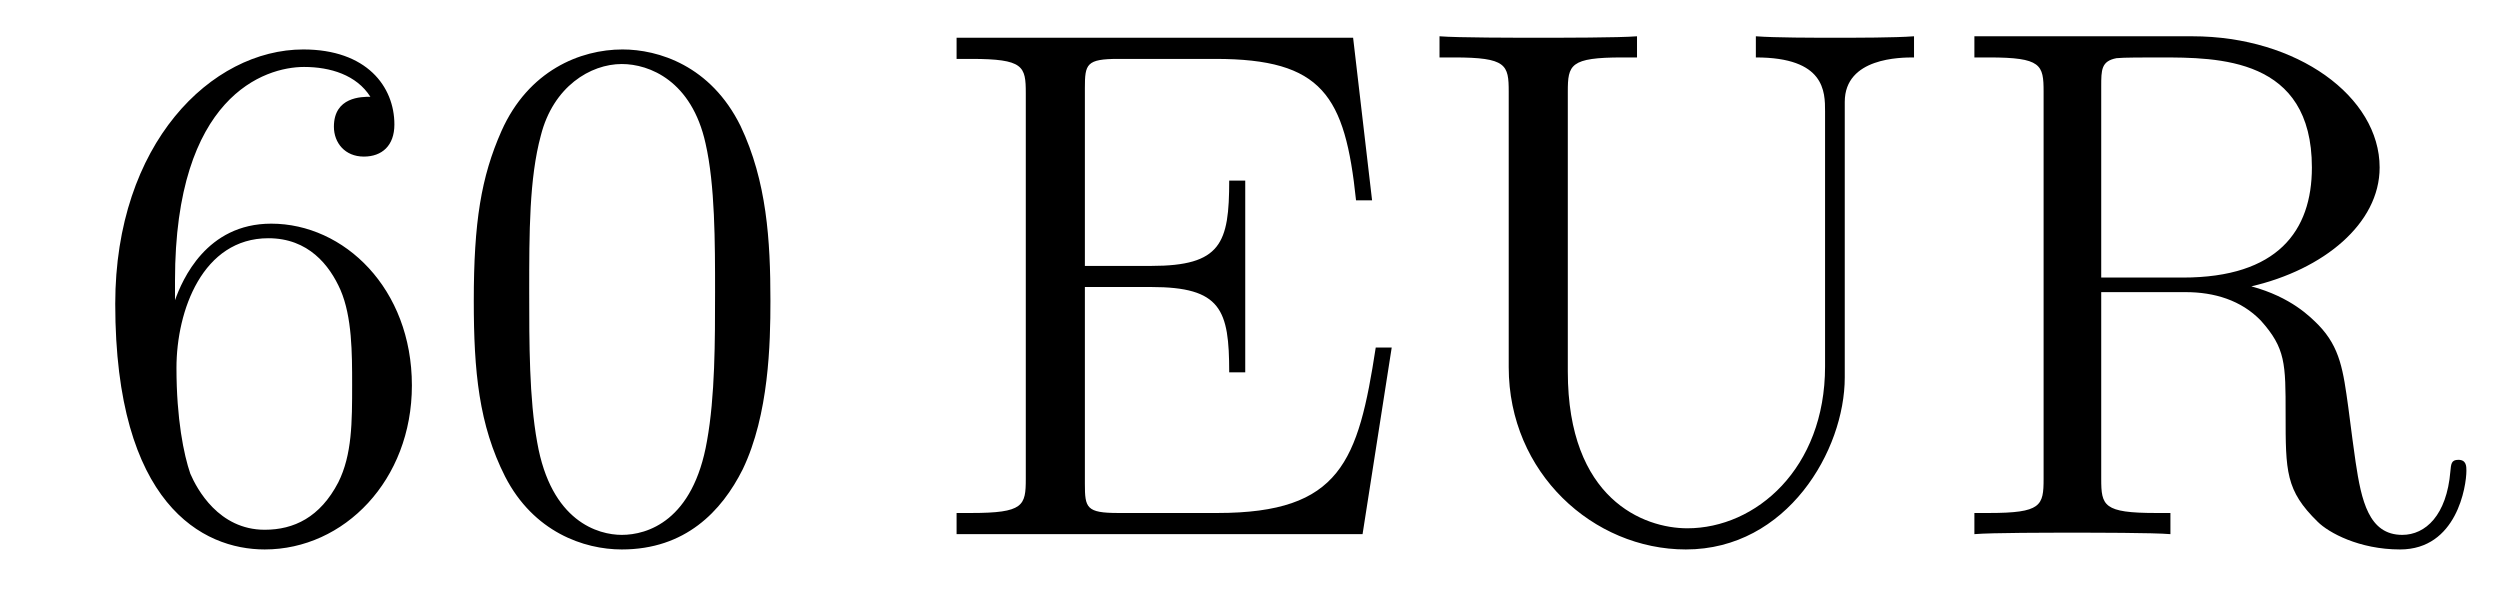
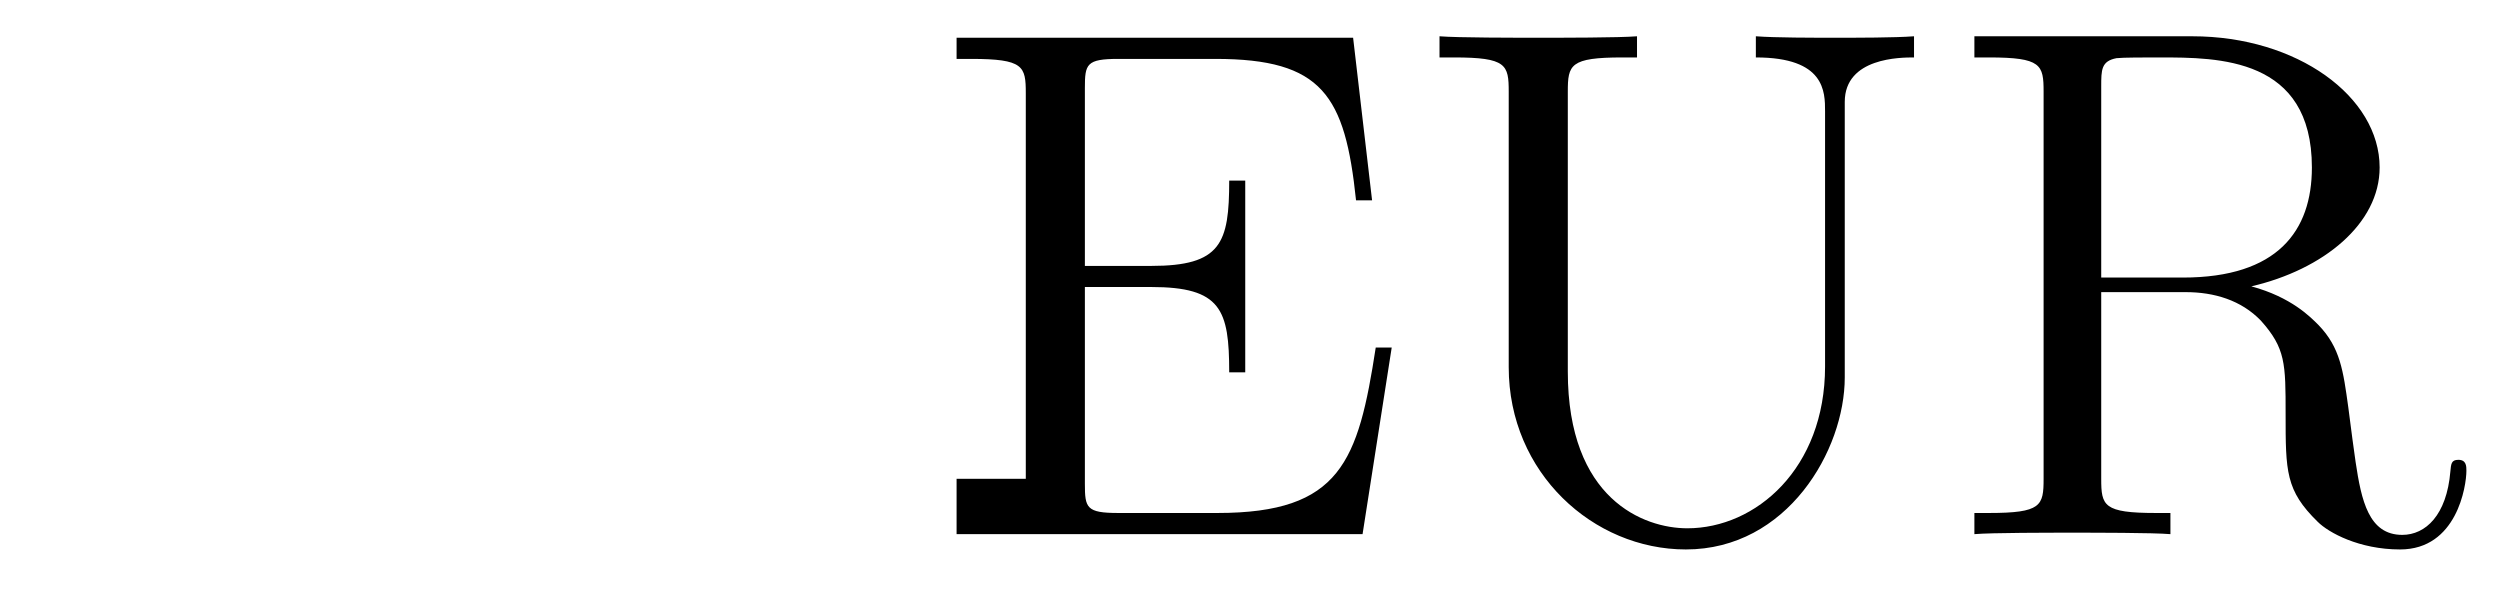
<svg xmlns="http://www.w3.org/2000/svg" height="10pt" version="1.1" viewBox="0 -10 41 10" width="41pt">
  <g id="page1">
    <g transform="matrix(1 0 0 1 -127 653)">
-       <path d="M129.87 -658.4C129.87 -661.424 131.341 -661.902 131.986 -661.902C132.417 -661.902 132.847 -661.771 133.074 -661.413C132.931 -661.413 132.476 -661.413 132.476 -660.922C132.476 -660.659 132.656 -660.432 132.967 -660.432C133.265 -660.432 133.468 -660.612 133.468 -660.958C133.468 -661.58 133.014 -662.189 131.974 -662.189C130.468 -662.189 128.89 -660.648 128.89 -658.017C128.89 -654.73 130.325 -653.989 131.341 -653.989C132.644 -653.989 133.755 -655.125 133.755 -656.679C133.755 -658.268 132.644 -659.332 131.448 -659.332C130.384 -659.332 129.99 -658.412 129.87 -658.077V-658.4ZM131.341 -654.312C130.587 -654.312 130.229 -654.981 130.121 -655.232C130.014 -655.543 129.894 -656.129 129.894 -656.966C129.894 -657.91 130.325 -659.093 131.401 -659.093C132.058 -659.093 132.405 -658.651 132.584 -658.245C132.775 -657.802 132.775 -657.205 132.775 -656.691C132.775 -656.081 132.775 -655.543 132.548 -655.089C132.249 -654.515 131.819 -654.312 131.341 -654.312ZM139.635 -658.065C139.635 -659.058 139.576 -660.026 139.145 -660.934C138.655 -661.927 137.794 -662.189 137.209 -662.189C136.515 -662.189 135.666 -661.843 135.224 -660.851C134.89 -660.097 134.77 -659.356 134.77 -658.065C134.77 -656.906 134.854 -656.033 135.284 -655.184C135.75 -654.276 136.575 -653.989 137.197 -653.989C138.237 -653.989 138.834 -654.611 139.181 -655.304C139.611 -656.2 139.635 -657.372 139.635 -658.065ZM137.197 -654.228C136.814 -654.228 136.037 -654.443 135.81 -655.746C135.679 -656.463 135.679 -657.372 135.679 -658.209C135.679 -659.189 135.679 -660.073 135.87 -660.779C136.073 -661.58 136.683 -661.95 137.197 -661.95C137.651 -661.95 138.344 -661.675 138.571 -660.648C138.727 -659.966 138.727 -659.022 138.727 -658.209C138.727 -657.408 138.727 -656.499 138.595 -655.77C138.368 -654.455 137.615 -654.228 137.197 -654.228Z" fill-rule="evenodd" />
-       <path d="M149.824 -657.3H149.562C149.275 -655.435 148.988 -654.587 146.967 -654.587H145.342C144.816 -654.587 144.792 -654.67 144.792 -655.065V-658.293H145.88C147.027 -658.293 147.159 -657.922 147.159 -656.894H147.422V-660.038H147.159C147.159 -659.01 147.027 -658.639 145.88 -658.639H144.792V-661.556C144.792 -661.95 144.816 -662.034 145.342 -662.034H146.932C148.689 -662.034 149.059 -661.436 149.239 -659.715H149.502L149.191 -662.381H142.688V-662.034H142.927C143.788 -662.034 143.823 -661.914 143.823 -661.472V-655.148C143.823 -654.706 143.788 -654.587 142.927 -654.587H142.688V-654.24H149.346L149.824 -657.3ZM156.931 -656.989C156.931 -655.316 155.796 -654.336 154.672 -654.336C153.955 -654.336 152.712 -654.814 152.712 -656.906V-661.496C152.712 -661.938 152.748 -662.058 153.608 -662.058H153.847V-662.405C153.561 -662.381 152.58 -662.381 152.234 -662.381C151.875 -662.381 150.895 -662.381 150.608 -662.405V-662.058H150.847C151.708 -662.058 151.743 -661.938 151.743 -661.496V-656.977C151.743 -655.244 153.13 -653.989 154.648 -653.989C156.31 -653.989 157.254 -655.615 157.254 -656.81V-661.329C157.254 -662.058 158.175 -662.058 158.39 -662.058V-662.405C158.079 -662.381 157.434 -662.381 157.099 -662.381C156.752 -662.381 156.107 -662.381 155.796 -662.405V-662.058C156.931 -662.058 156.931 -661.496 156.931 -661.173V-656.989ZM163.922 -658.304C165.106 -658.579 166.026 -659.332 166.026 -660.253C166.026 -661.413 164.676 -662.405 162.954 -662.405H159.38V-662.058H159.619C160.479 -662.058 160.515 -661.938 160.515 -661.496V-655.148C160.515 -654.706 160.479 -654.587 159.619 -654.587H159.38V-654.24C159.654 -654.264 160.635 -654.264 160.982 -654.264C161.328 -654.264 162.321 -654.264 162.595 -654.24V-654.587H162.356C161.496 -654.587 161.46 -654.706 161.46 -655.148V-658.209H162.846C163.313 -658.209 163.755 -658.077 164.078 -657.742C164.484 -657.288 164.484 -657.037 164.484 -656.212C164.484 -655.268 164.484 -654.957 165.01 -654.443C165.189 -654.264 165.691 -653.989 166.361 -653.989C167.293 -653.989 167.449 -655.029 167.449 -655.28C167.449 -655.352 167.449 -655.459 167.317 -655.459C167.198 -655.459 167.198 -655.387 167.186 -655.268C167.126 -654.551 166.779 -654.228 166.397 -654.228C165.847 -654.228 165.727 -654.79 165.632 -655.423C165.62 -655.507 165.548 -656.021 165.512 -656.32C165.429 -656.918 165.381 -657.3 165.022 -657.671C164.89 -657.802 164.58 -658.125 163.922 -658.304ZM162.799 -658.448H161.46V-661.58C161.46 -661.855 161.46 -661.998 161.711 -662.046C161.818 -662.058 162.177 -662.058 162.416 -662.058C163.384 -662.058 164.915 -662.058 164.915 -660.253C164.915 -659.213 164.353 -658.448 162.799 -658.448Z" fill-rule="evenodd" />
+       <path d="M149.824 -657.3H149.562C149.275 -655.435 148.988 -654.587 146.967 -654.587H145.342C144.816 -654.587 144.792 -654.67 144.792 -655.065V-658.293H145.88C147.027 -658.293 147.159 -657.922 147.159 -656.894H147.422V-660.038H147.159C147.159 -659.01 147.027 -658.639 145.88 -658.639H144.792V-661.556C144.792 -661.95 144.816 -662.034 145.342 -662.034H146.932C148.689 -662.034 149.059 -661.436 149.239 -659.715H149.502L149.191 -662.381H142.688V-662.034H142.927C143.788 -662.034 143.823 -661.914 143.823 -661.472V-655.148H142.688V-654.24H149.346L149.824 -657.3ZM156.931 -656.989C156.931 -655.316 155.796 -654.336 154.672 -654.336C153.955 -654.336 152.712 -654.814 152.712 -656.906V-661.496C152.712 -661.938 152.748 -662.058 153.608 -662.058H153.847V-662.405C153.561 -662.381 152.58 -662.381 152.234 -662.381C151.875 -662.381 150.895 -662.381 150.608 -662.405V-662.058H150.847C151.708 -662.058 151.743 -661.938 151.743 -661.496V-656.977C151.743 -655.244 153.13 -653.989 154.648 -653.989C156.31 -653.989 157.254 -655.615 157.254 -656.81V-661.329C157.254 -662.058 158.175 -662.058 158.39 -662.058V-662.405C158.079 -662.381 157.434 -662.381 157.099 -662.381C156.752 -662.381 156.107 -662.381 155.796 -662.405V-662.058C156.931 -662.058 156.931 -661.496 156.931 -661.173V-656.989ZM163.922 -658.304C165.106 -658.579 166.026 -659.332 166.026 -660.253C166.026 -661.413 164.676 -662.405 162.954 -662.405H159.38V-662.058H159.619C160.479 -662.058 160.515 -661.938 160.515 -661.496V-655.148C160.515 -654.706 160.479 -654.587 159.619 -654.587H159.38V-654.24C159.654 -654.264 160.635 -654.264 160.982 -654.264C161.328 -654.264 162.321 -654.264 162.595 -654.24V-654.587H162.356C161.496 -654.587 161.46 -654.706 161.46 -655.148V-658.209H162.846C163.313 -658.209 163.755 -658.077 164.078 -657.742C164.484 -657.288 164.484 -657.037 164.484 -656.212C164.484 -655.268 164.484 -654.957 165.01 -654.443C165.189 -654.264 165.691 -653.989 166.361 -653.989C167.293 -653.989 167.449 -655.029 167.449 -655.28C167.449 -655.352 167.449 -655.459 167.317 -655.459C167.198 -655.459 167.198 -655.387 167.186 -655.268C167.126 -654.551 166.779 -654.228 166.397 -654.228C165.847 -654.228 165.727 -654.79 165.632 -655.423C165.62 -655.507 165.548 -656.021 165.512 -656.32C165.429 -656.918 165.381 -657.3 165.022 -657.671C164.89 -657.802 164.58 -658.125 163.922 -658.304ZM162.799 -658.448H161.46V-661.58C161.46 -661.855 161.46 -661.998 161.711 -662.046C161.818 -662.058 162.177 -662.058 162.416 -662.058C163.384 -662.058 164.915 -662.058 164.915 -660.253C164.915 -659.213 164.353 -658.448 162.799 -658.448Z" fill-rule="evenodd" />
    </g>
  </g>
</svg>